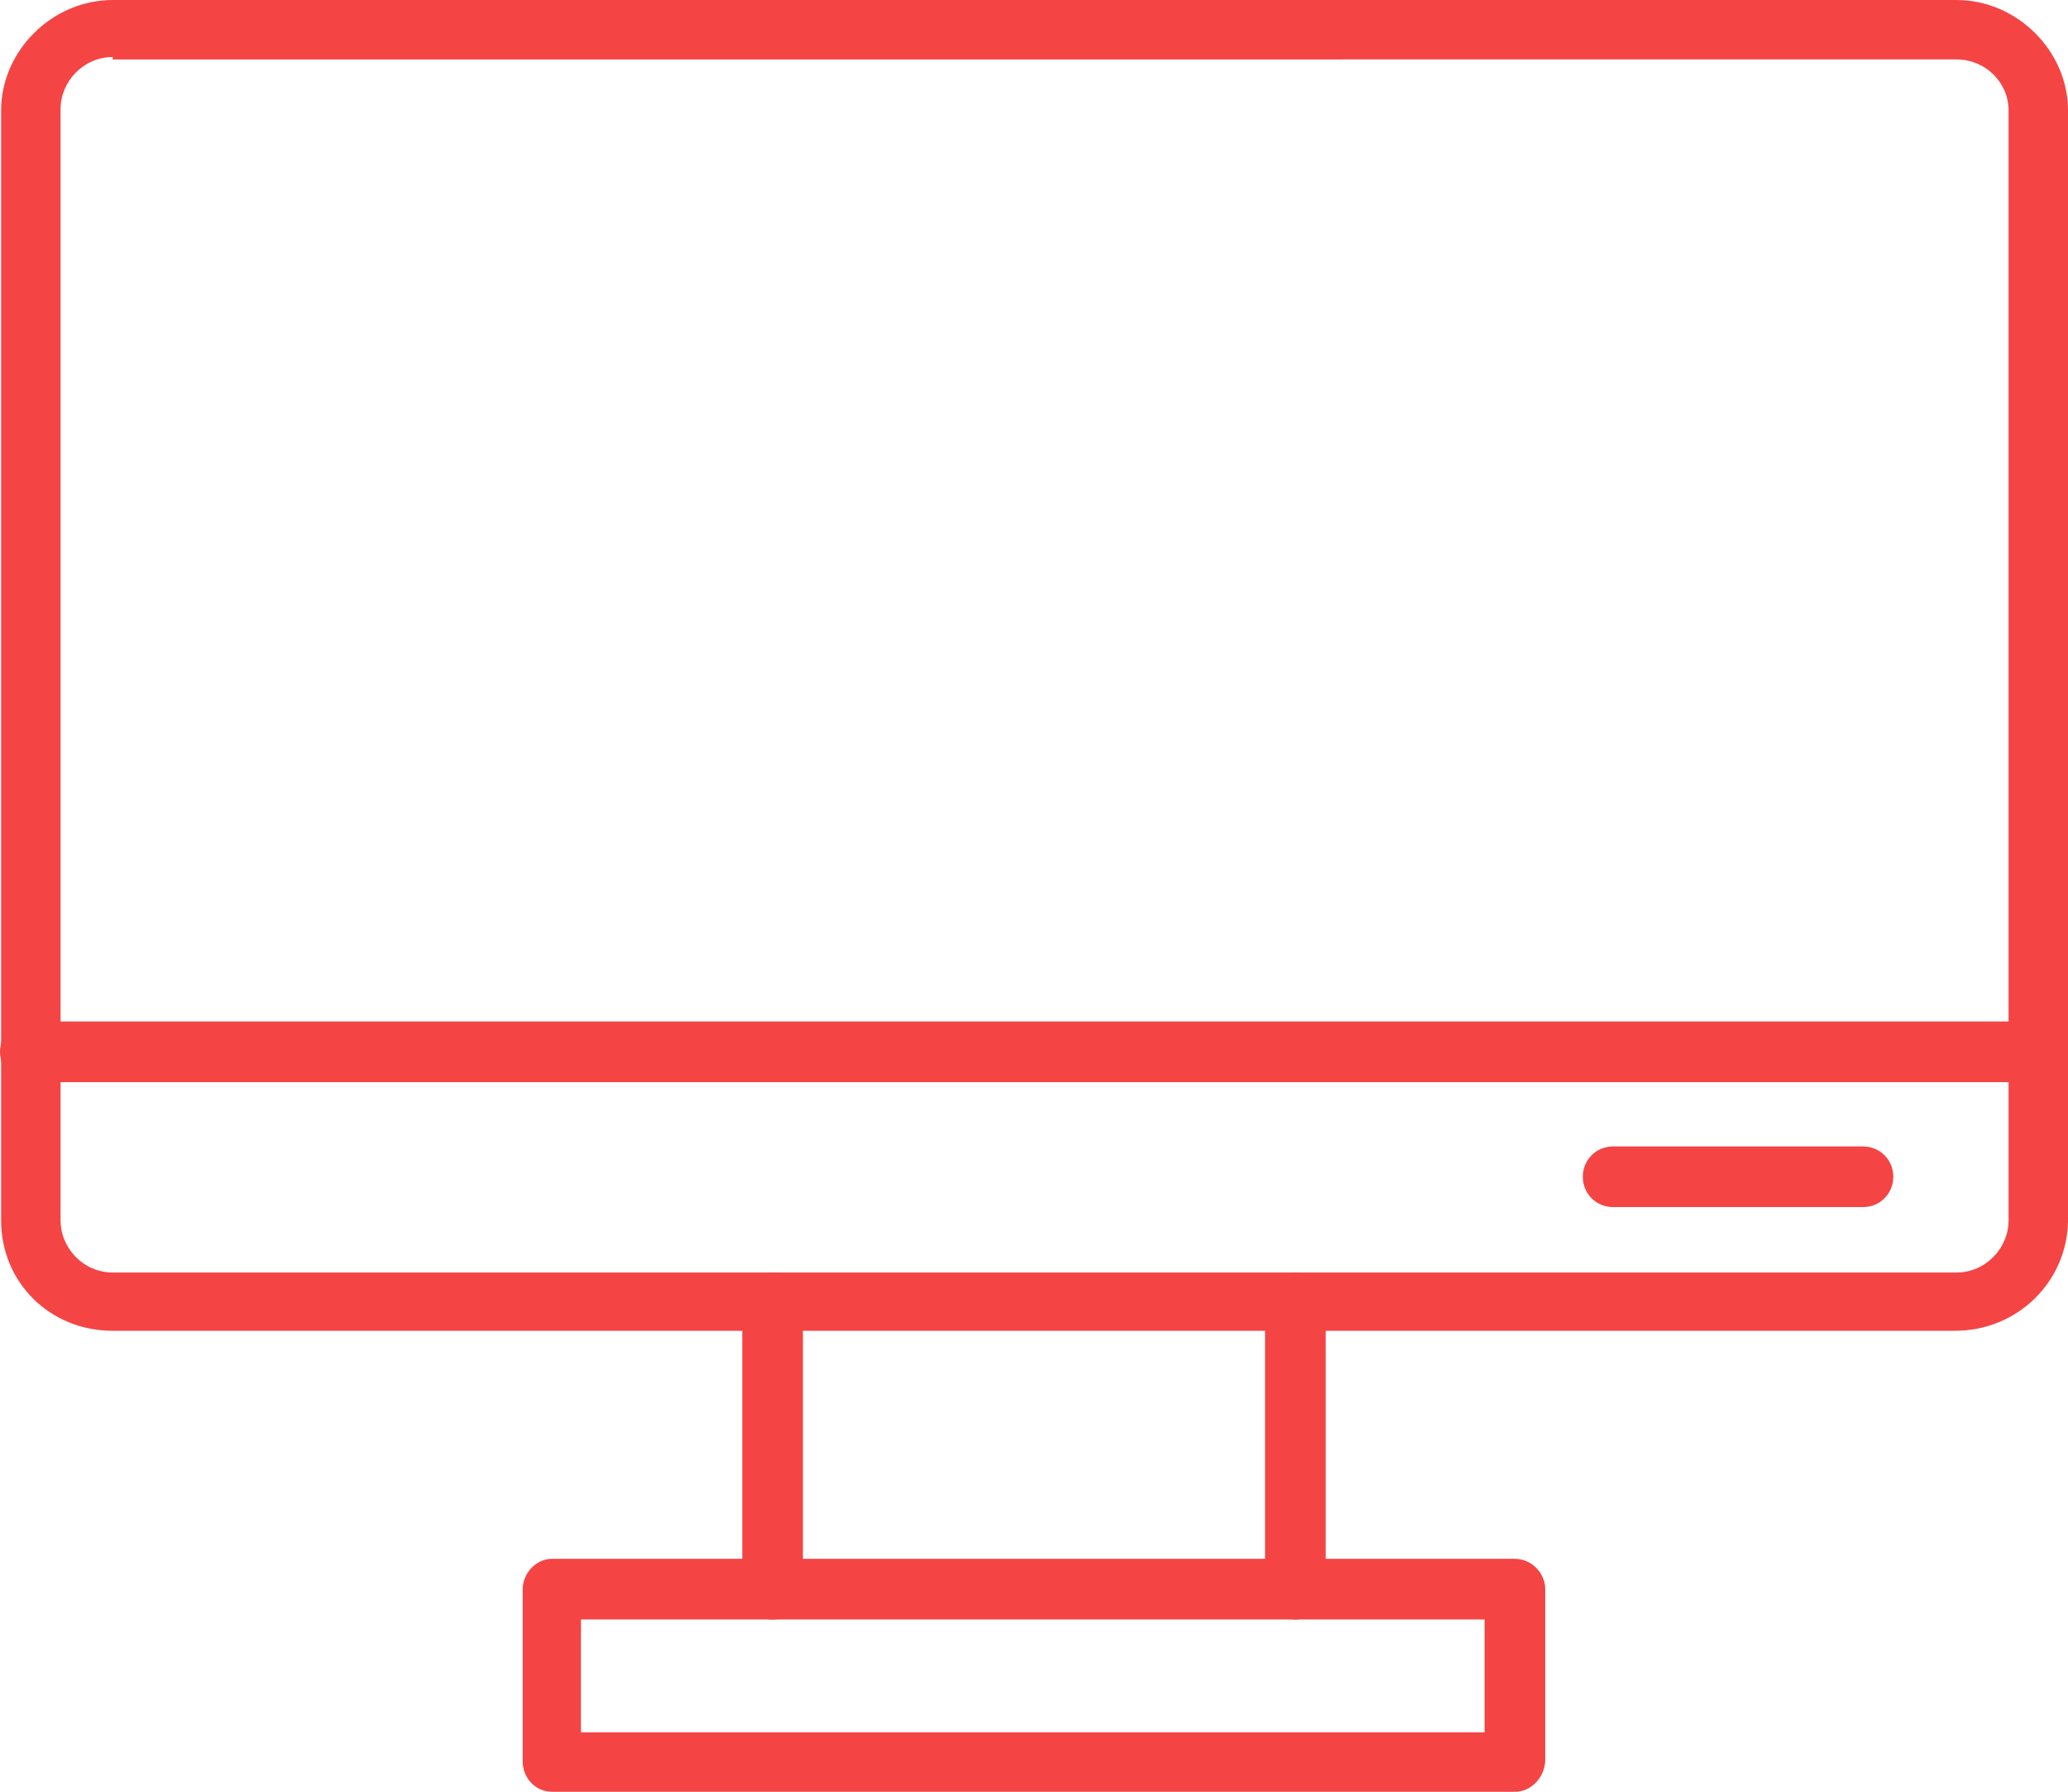
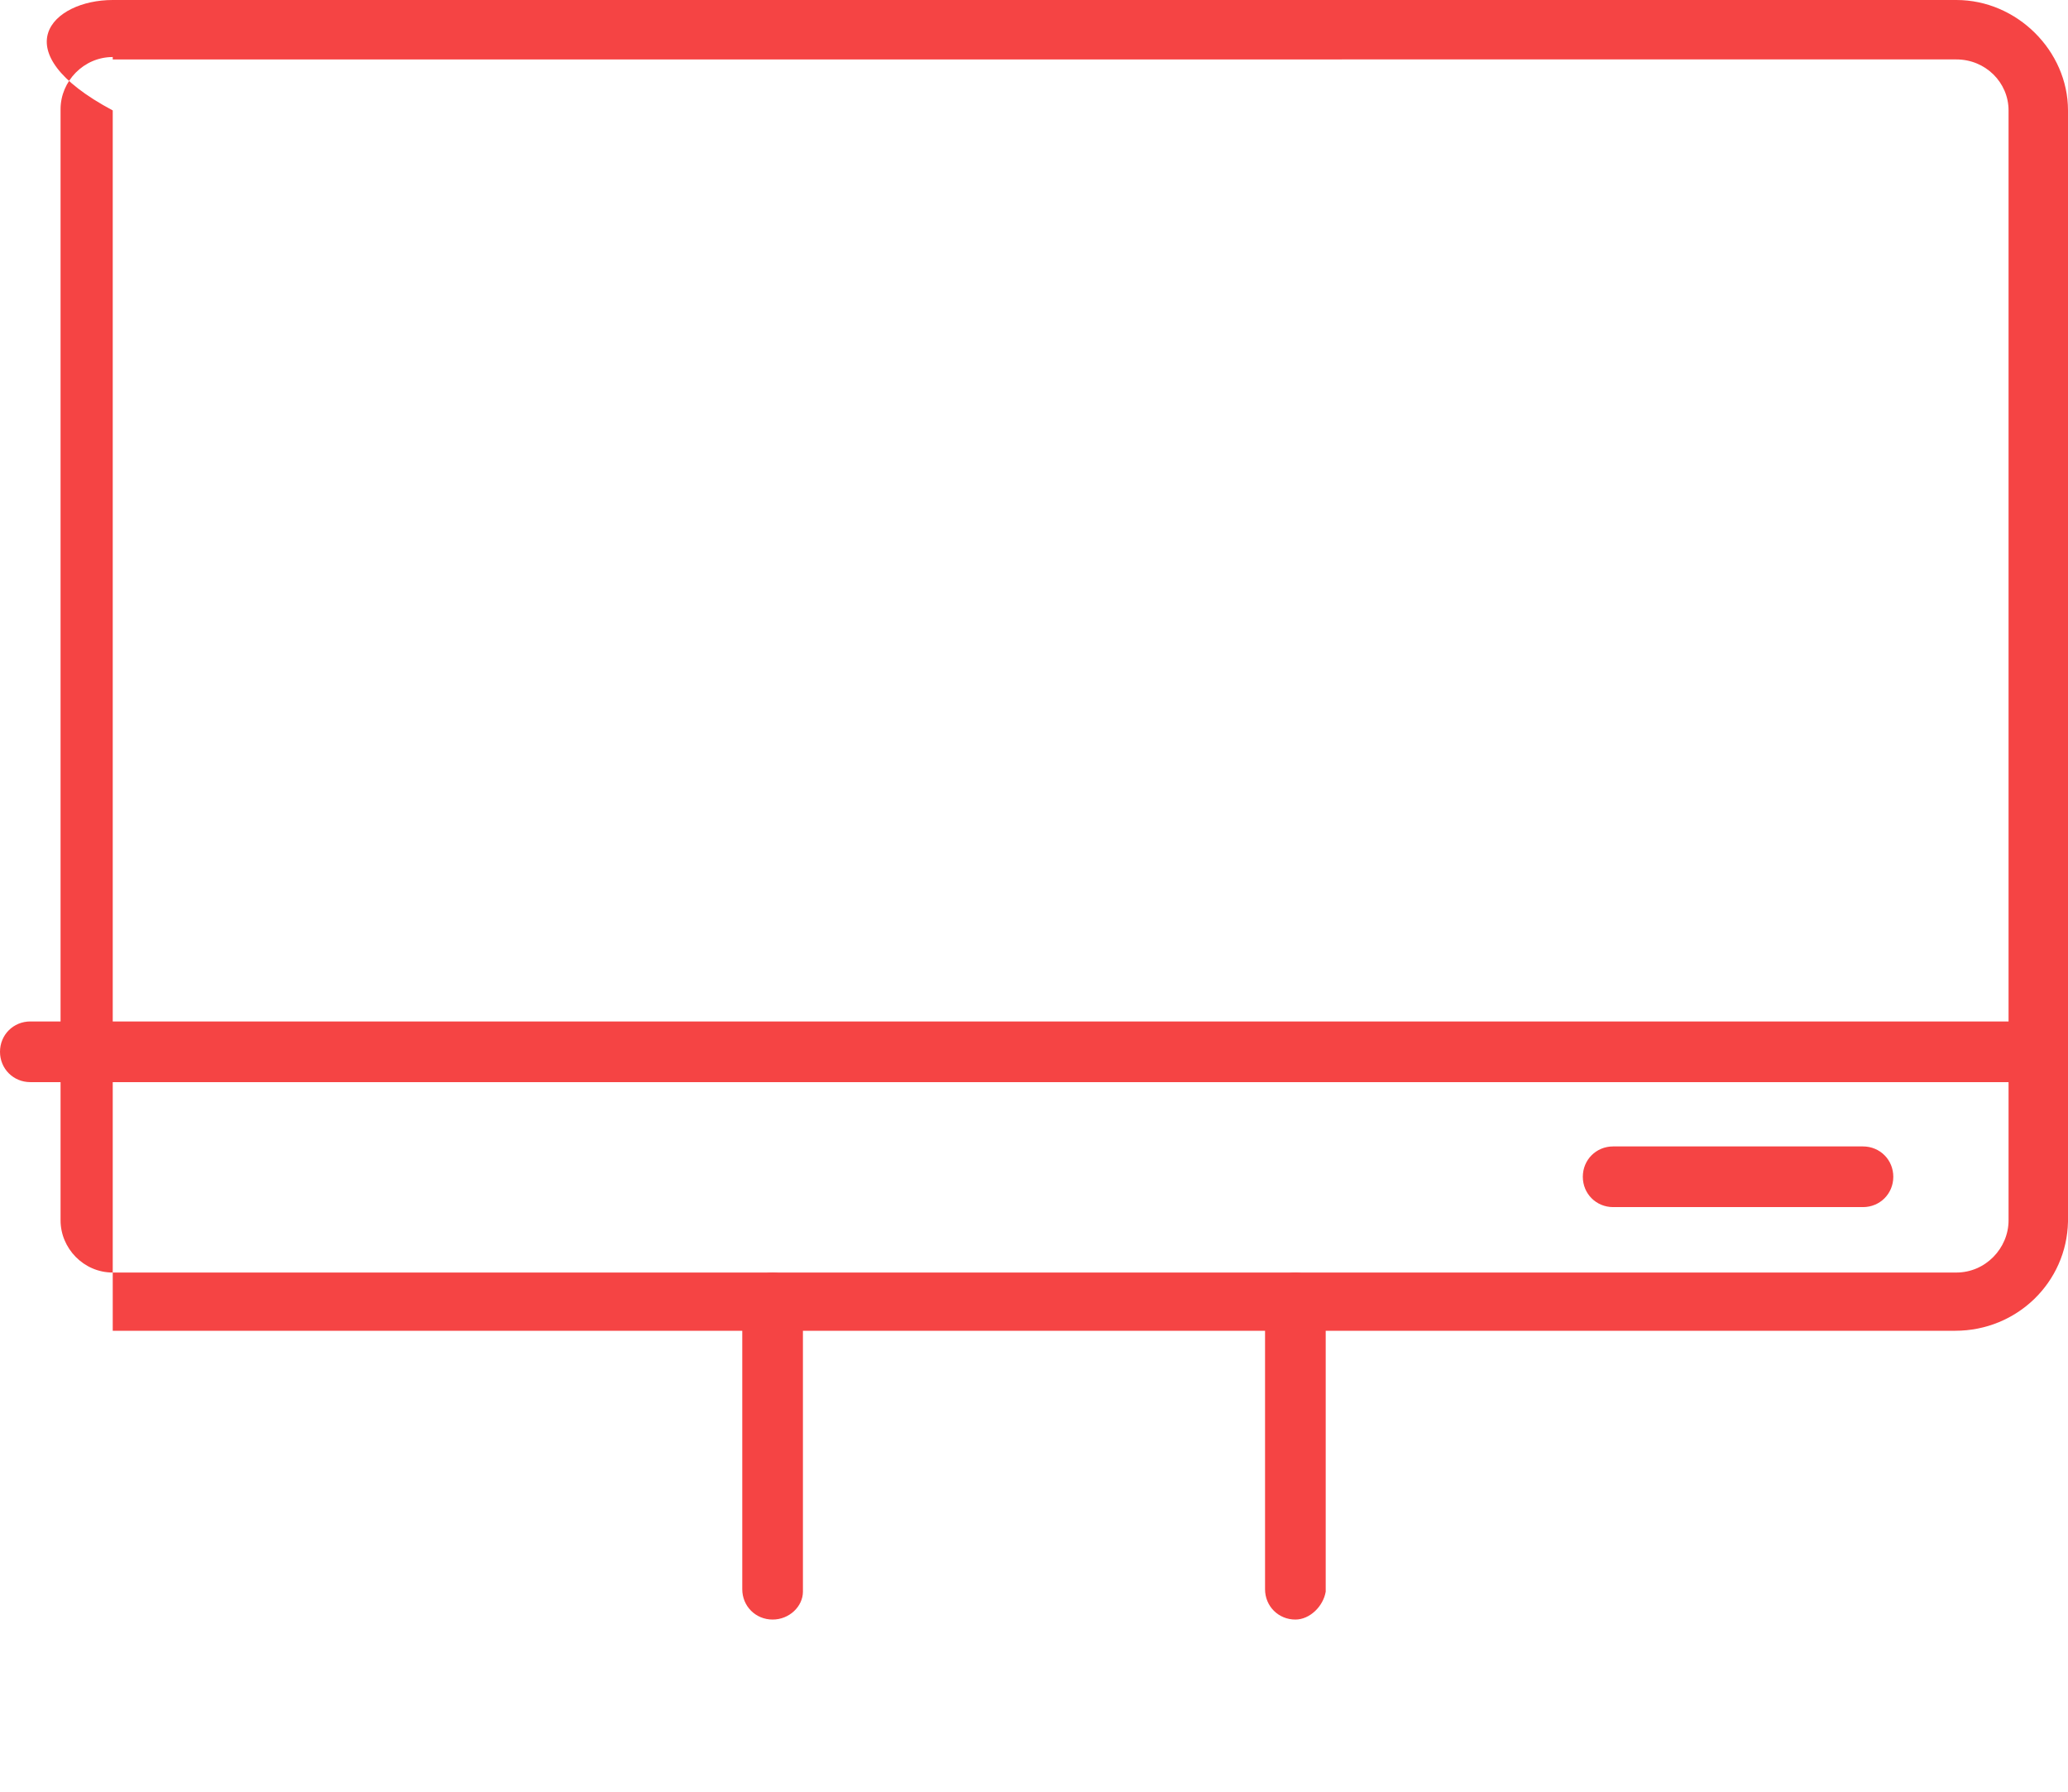
<svg xmlns="http://www.w3.org/2000/svg" id="Layer_1" data-name="Layer 1" version="1.1" viewBox="0 0 99.883 86.528">
  <defs>
    <style>
      .cls-1 {
        fill: #f54444;
        fill-rule: evenodd;
        stroke-width: 0px;
      }
    </style>
  </defs>
-   <path class="cls-1" d="M94.433,64.266H5.445c-3.047,0-5.391-2.344-5.391-5.332V5.332C.054,2.461,2.515,0,5.445,0h89.047c2.93,0,5.391,2.461,5.391,5.332v53.66c-.059,2.93-2.461,5.273-5.449,5.273h0ZM5.445,2.754c-1.406,0-2.52,1.172-2.52,2.519v53.66c0,1.348,1.113,2.52,2.52,2.52h89.047c1.406,0,2.52-1.172,2.52-2.52V5.331c0-1.348-1.113-2.461-2.52-2.461H5.445v-.117Z" />
+   <path class="cls-1" d="M94.433,64.266H5.445V5.332C.054,2.461,2.515,0,5.445,0h89.047c2.93,0,5.391,2.461,5.391,5.332v53.66c-.059,2.93-2.461,5.273-5.449,5.273h0ZM5.445,2.754c-1.406,0-2.52,1.172-2.52,2.519v53.66c0,1.348,1.113,2.52,2.52,2.52h89.047c1.406,0,2.52-1.172,2.52-2.52V5.331c0-1.348-1.113-2.461-2.52-2.461H5.445v-.117Z" />
  <path class="cls-1" d="M62.566,78.211c-.82,0-1.465-.645-1.465-1.465v-13.824c0-.82.645-1.465,1.465-1.465s1.465.645,1.465,1.465v13.941c-.117.703-.762,1.348-1.465,1.348h0ZM37.316,78.211c-.82,0-1.465-.645-1.465-1.465v-13.824c0-.82.645-1.465,1.465-1.465s1.465.645,1.465,1.465v13.941c0,.703-.645,1.348-1.465,1.348h0Z" />
-   <path class="cls-1" d="M73.168,86.528H26.652c-.762,0-1.406-.645-1.406-1.465v-8.32c0-.762.645-1.465,1.406-1.465h46.516c.82,0,1.465.703,1.465,1.465v8.32c-.059.82-.703,1.465-1.465,1.465ZM28.059,83.657h43.645v-5.449H28.059v5.449Z" />
  <path class="cls-1" d="M98.418,52.258H1.465c-.82,0-1.465-.645-1.465-1.465s.645-1.465,1.465-1.465h96.953c.82,0,1.465.645,1.465,1.465s-.762,1.465-1.465,1.465Z" />
  <path class="cls-1" d="M89.98,58.293h-12.066c-.82,0-1.465-.645-1.465-1.465s.645-1.465,1.465-1.465h12.066c.82,0,1.465.645,1.465,1.465s-.645,1.465-1.465,1.465Z" />
</svg>